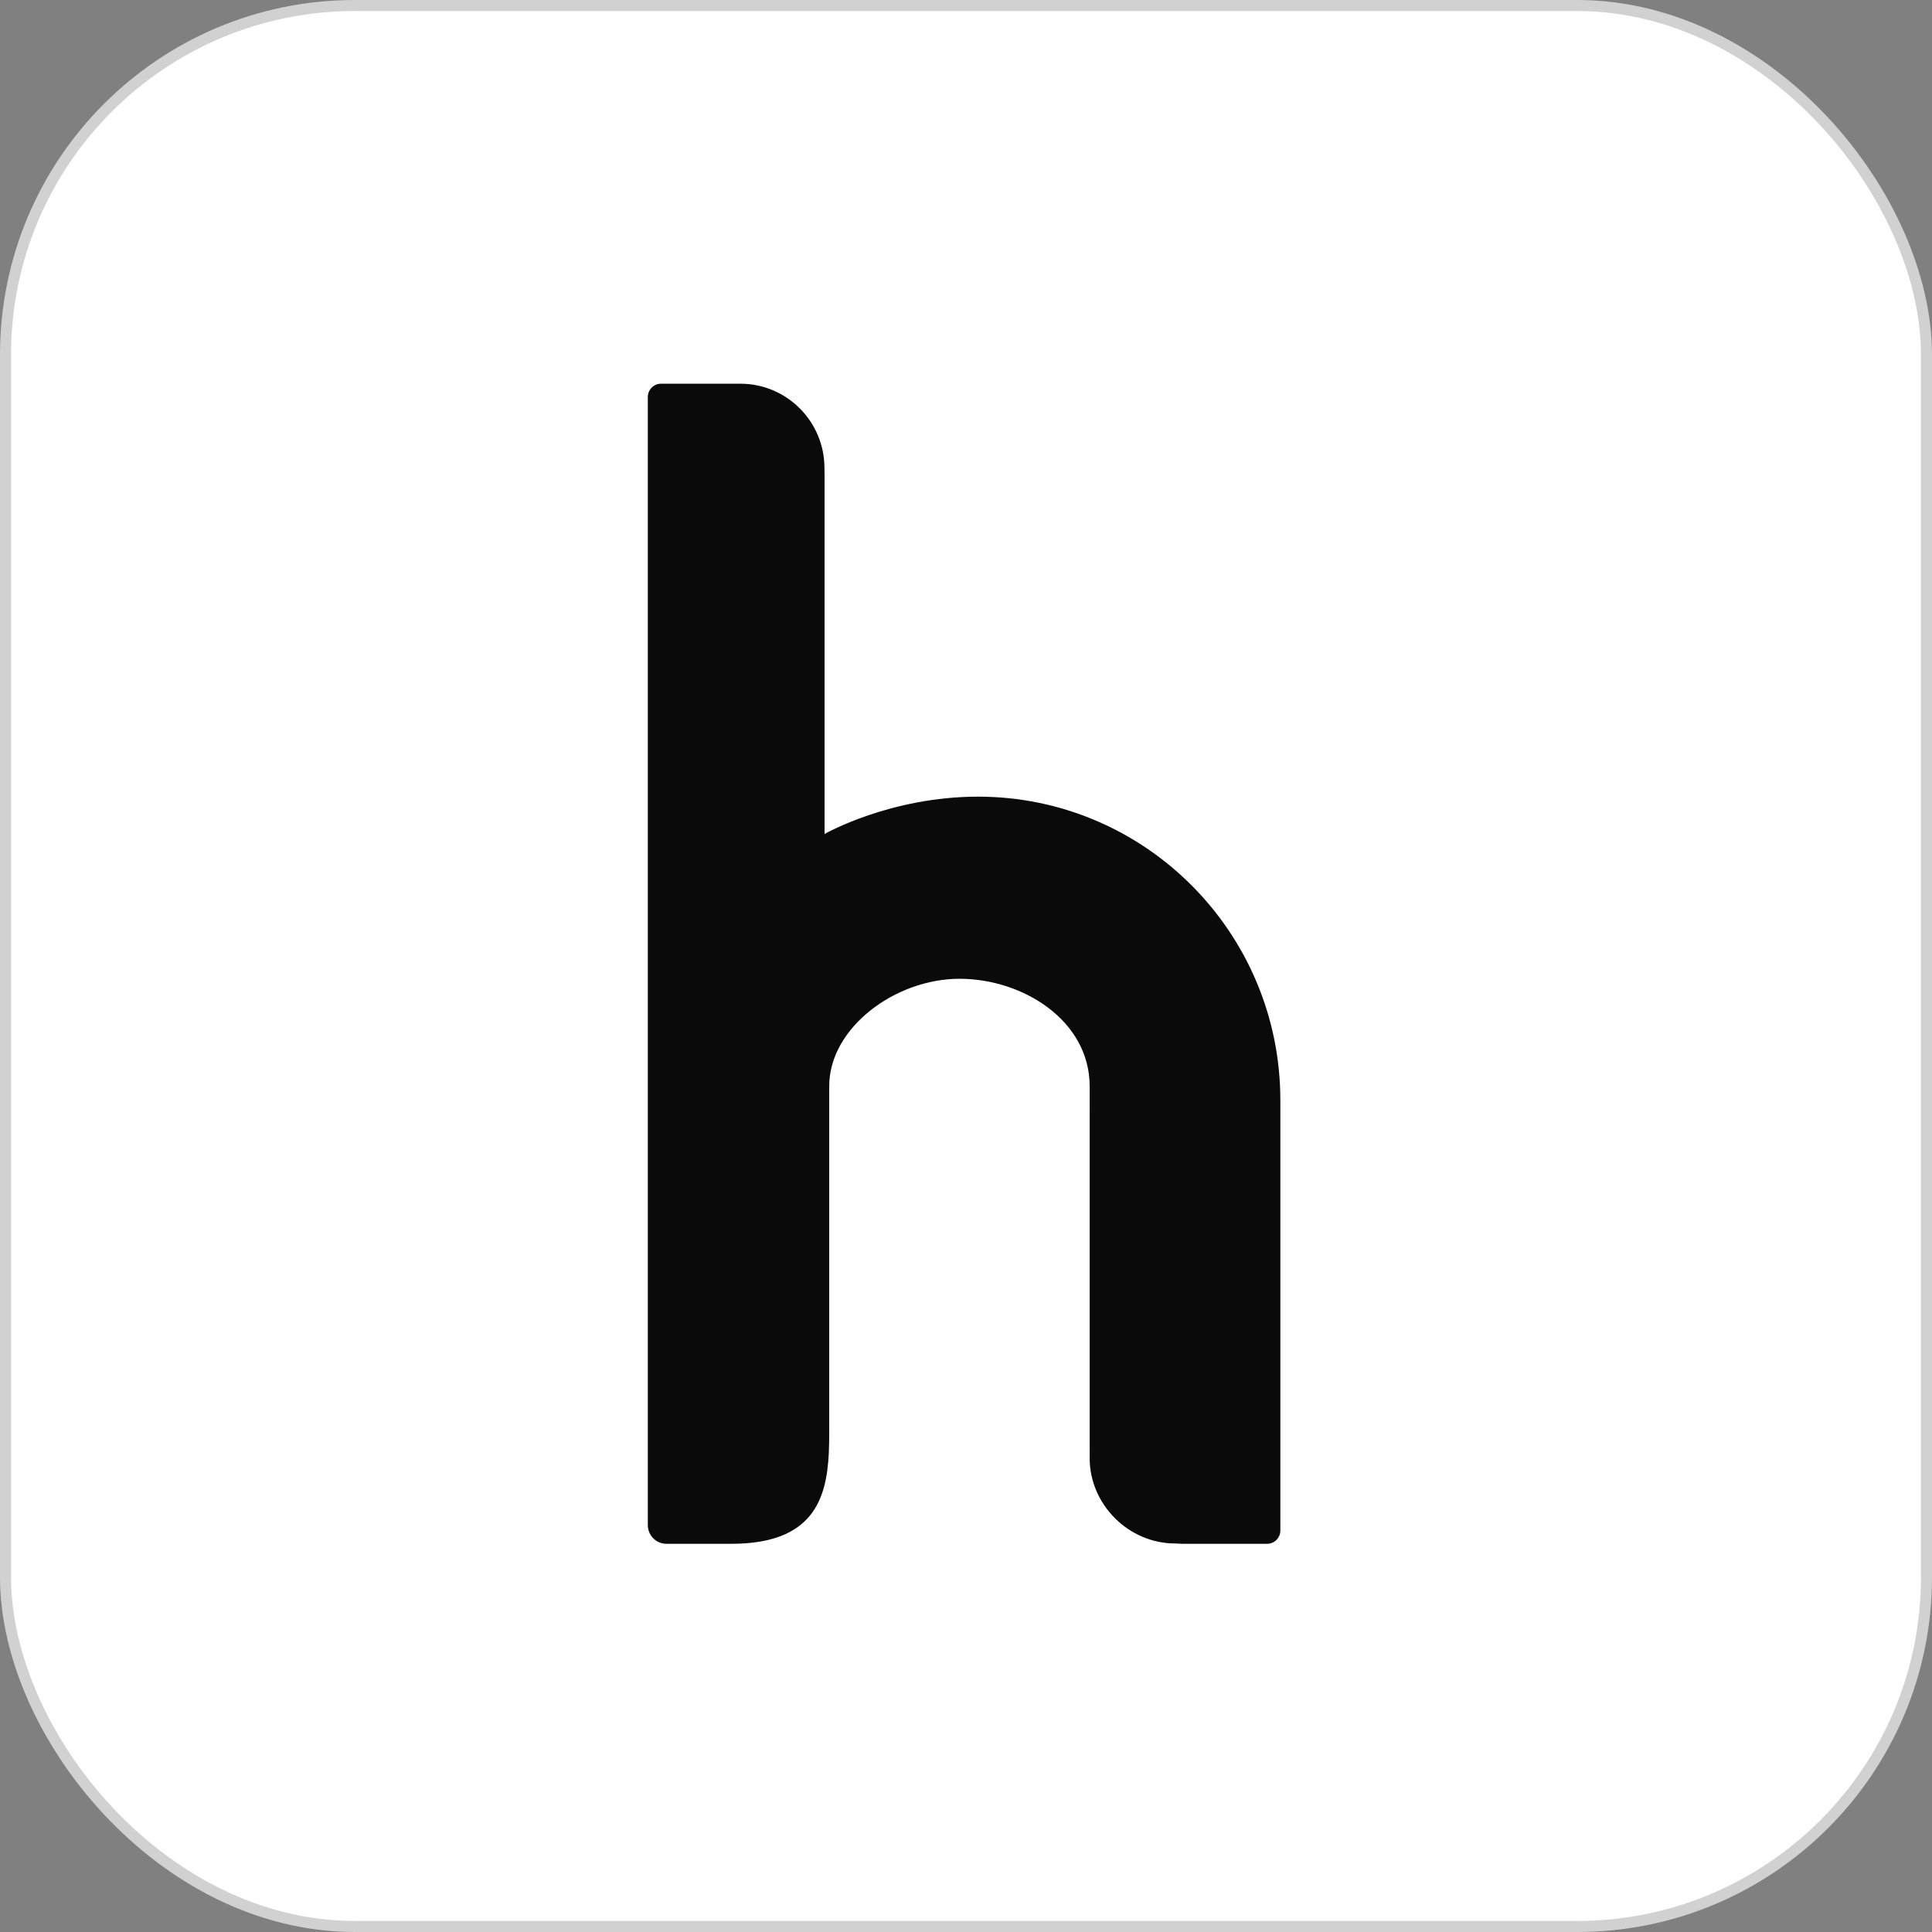
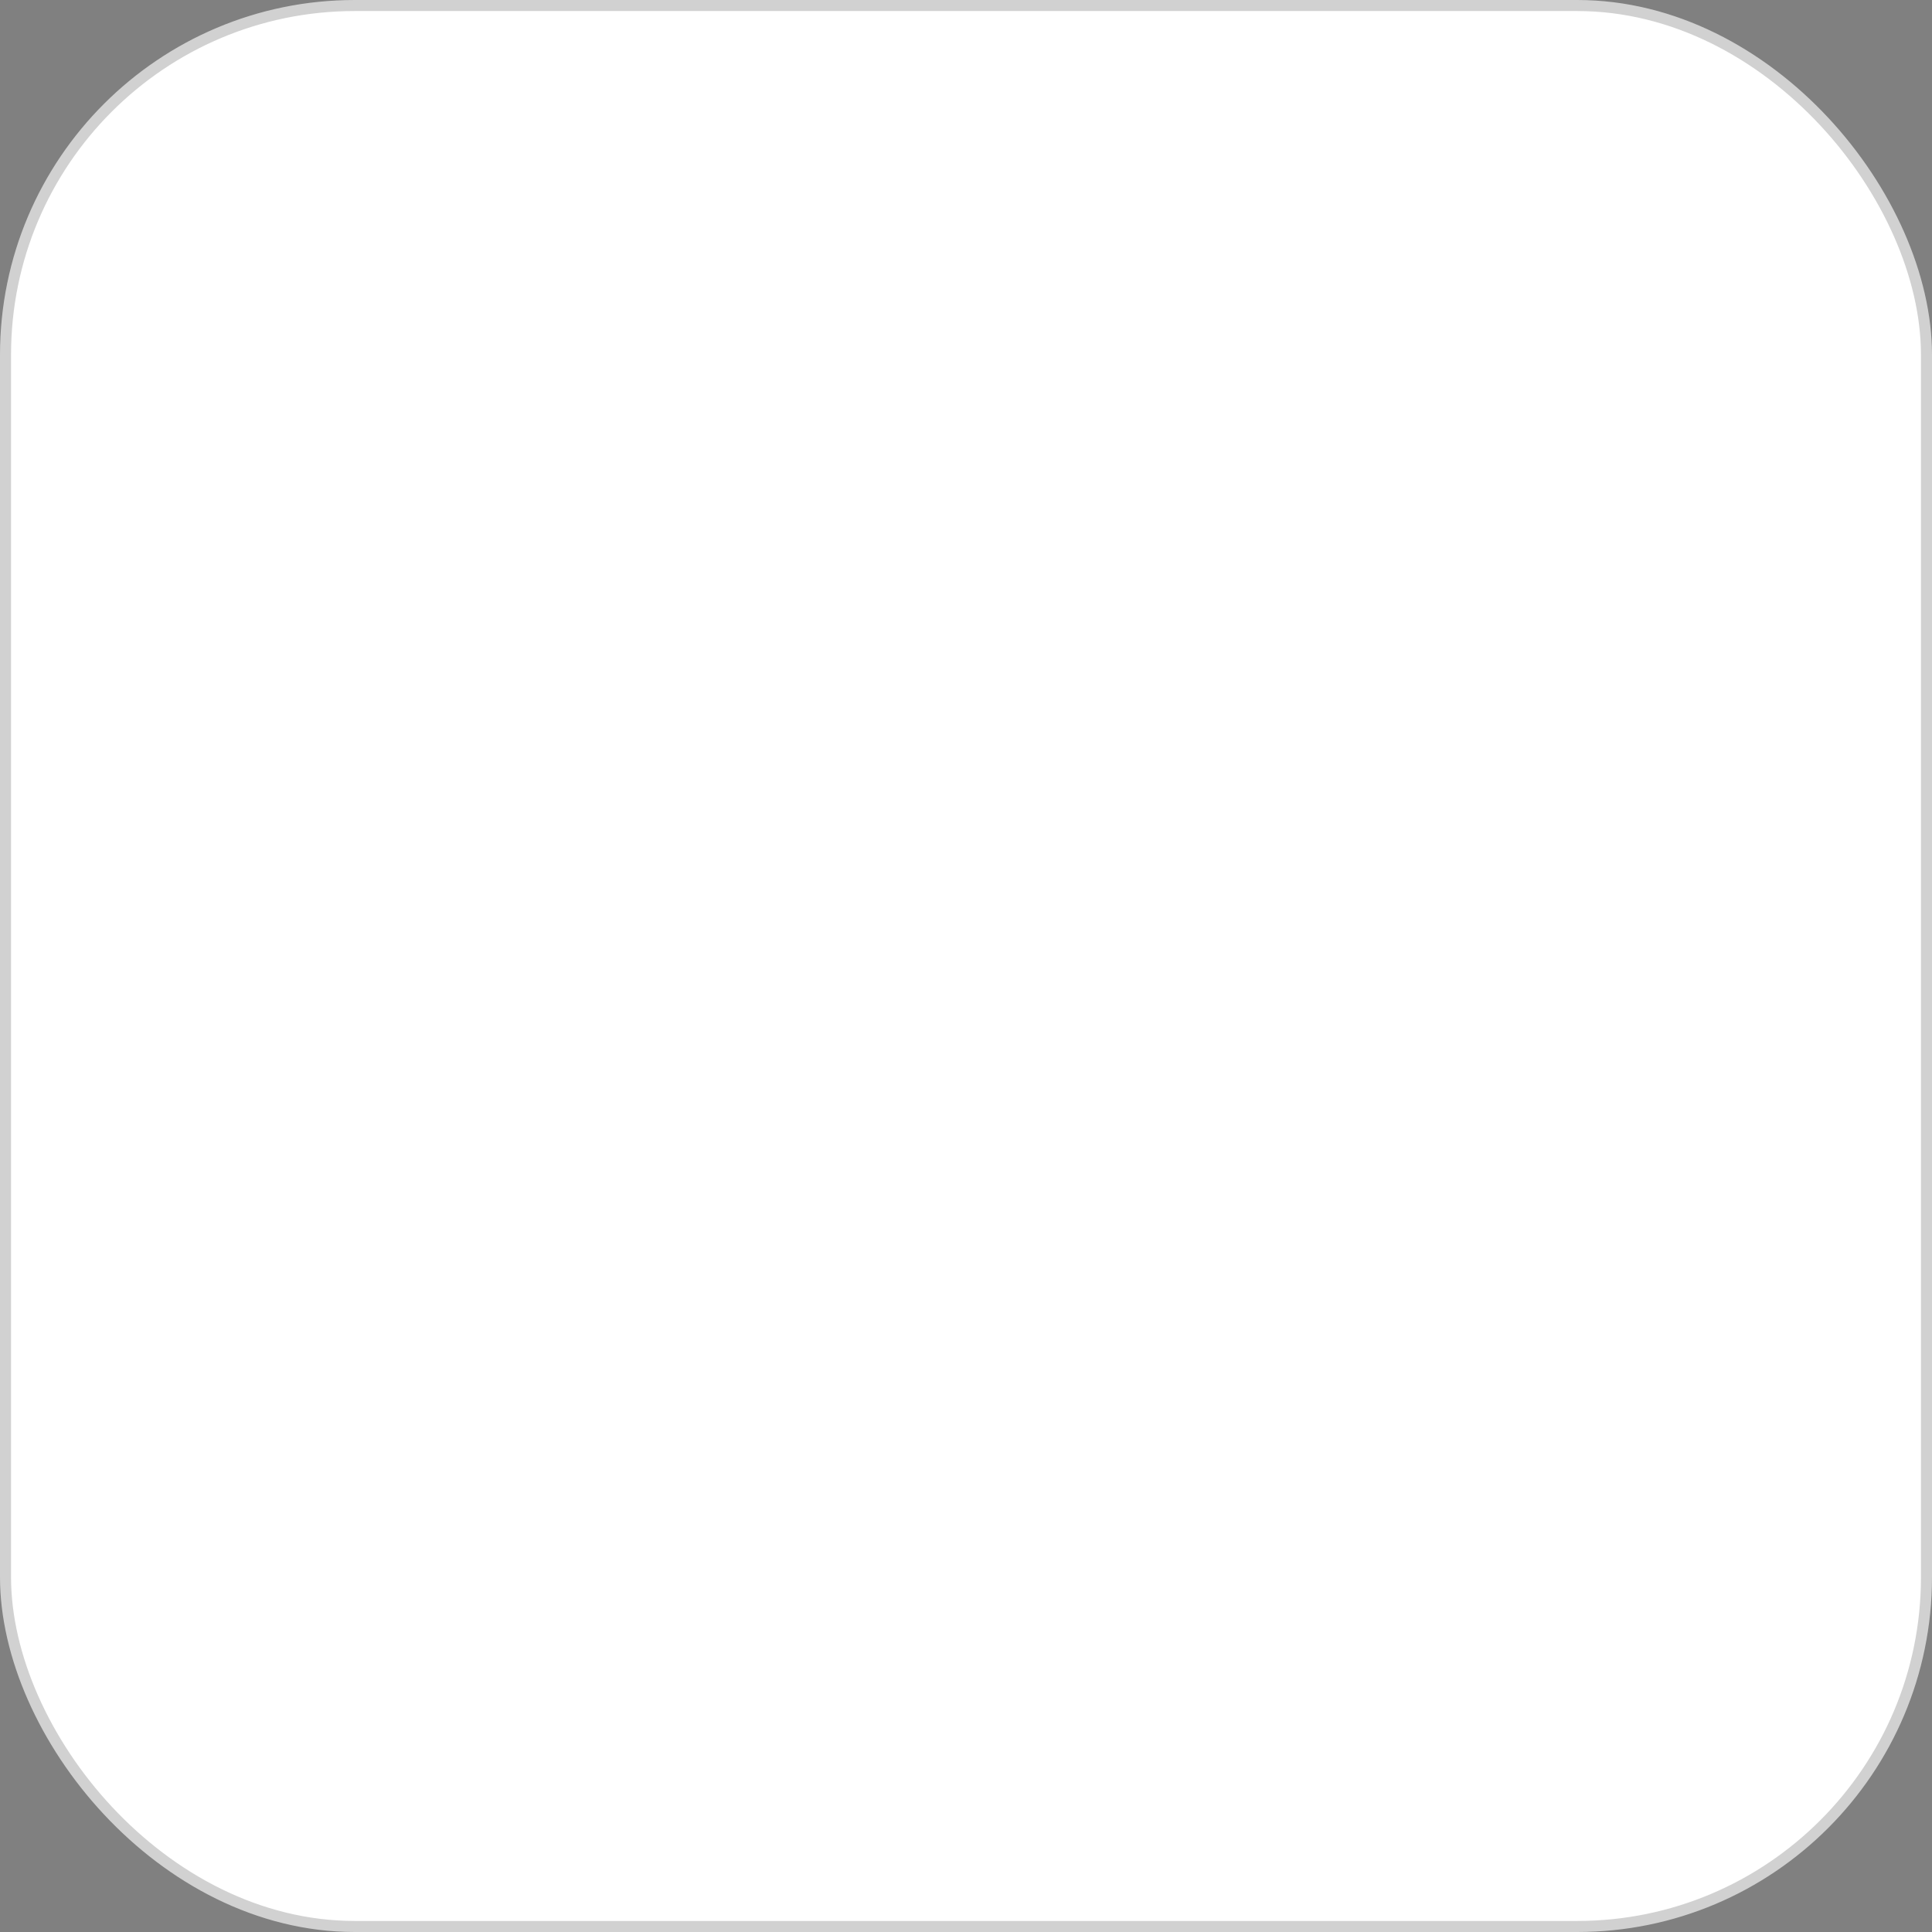
<svg xmlns="http://www.w3.org/2000/svg" width="175" height="175" viewBox="0 0 175 175" fill="none">
  <rect x="0" y="0" width="175" height="175" fill="#808080" stroke="none" />
  <rect x="0.5" y="0.5" width="174" height="174" rx="31.636" fill="white" />
  <rect x="0.5" y="0.5" width="174" height="174" rx="31.636" stroke="#D1D1D1" />
-   <path d="M74.689 43.217V75.544C74.764 75.502 80.638 72.161 88.592 72.161C103.714 72.161 115.973 84.47 115.973 99.654V138.635C115.973 139.299 115.437 139.837 114.776 139.837H107.126L106.452 139.808C102.244 139.808 98.701 136.297 98.701 132.074L98.703 131.003V100.501C98.703 100.485 98.701 100.47 98.701 100.454V98.386C98.701 92.479 92.702 88.657 86.906 88.657C81.112 88.657 75.11 93.08 75.11 98.386V129.727C75.11 130.362 75.103 131.004 75.072 131.641C74.863 135.838 73.594 139.798 66.349 139.837C66.312 139.837 66.276 139.837 66.239 139.837H60.366C59.435 139.837 58.68 139.08 58.68 138.145V35.959C58.68 35.295 59.217 34.756 59.878 34.756H67.061C71.269 34.756 74.679 38.179 74.679 42.401L74.689 43.217Z" fill="#0A0A0A" />
</svg>